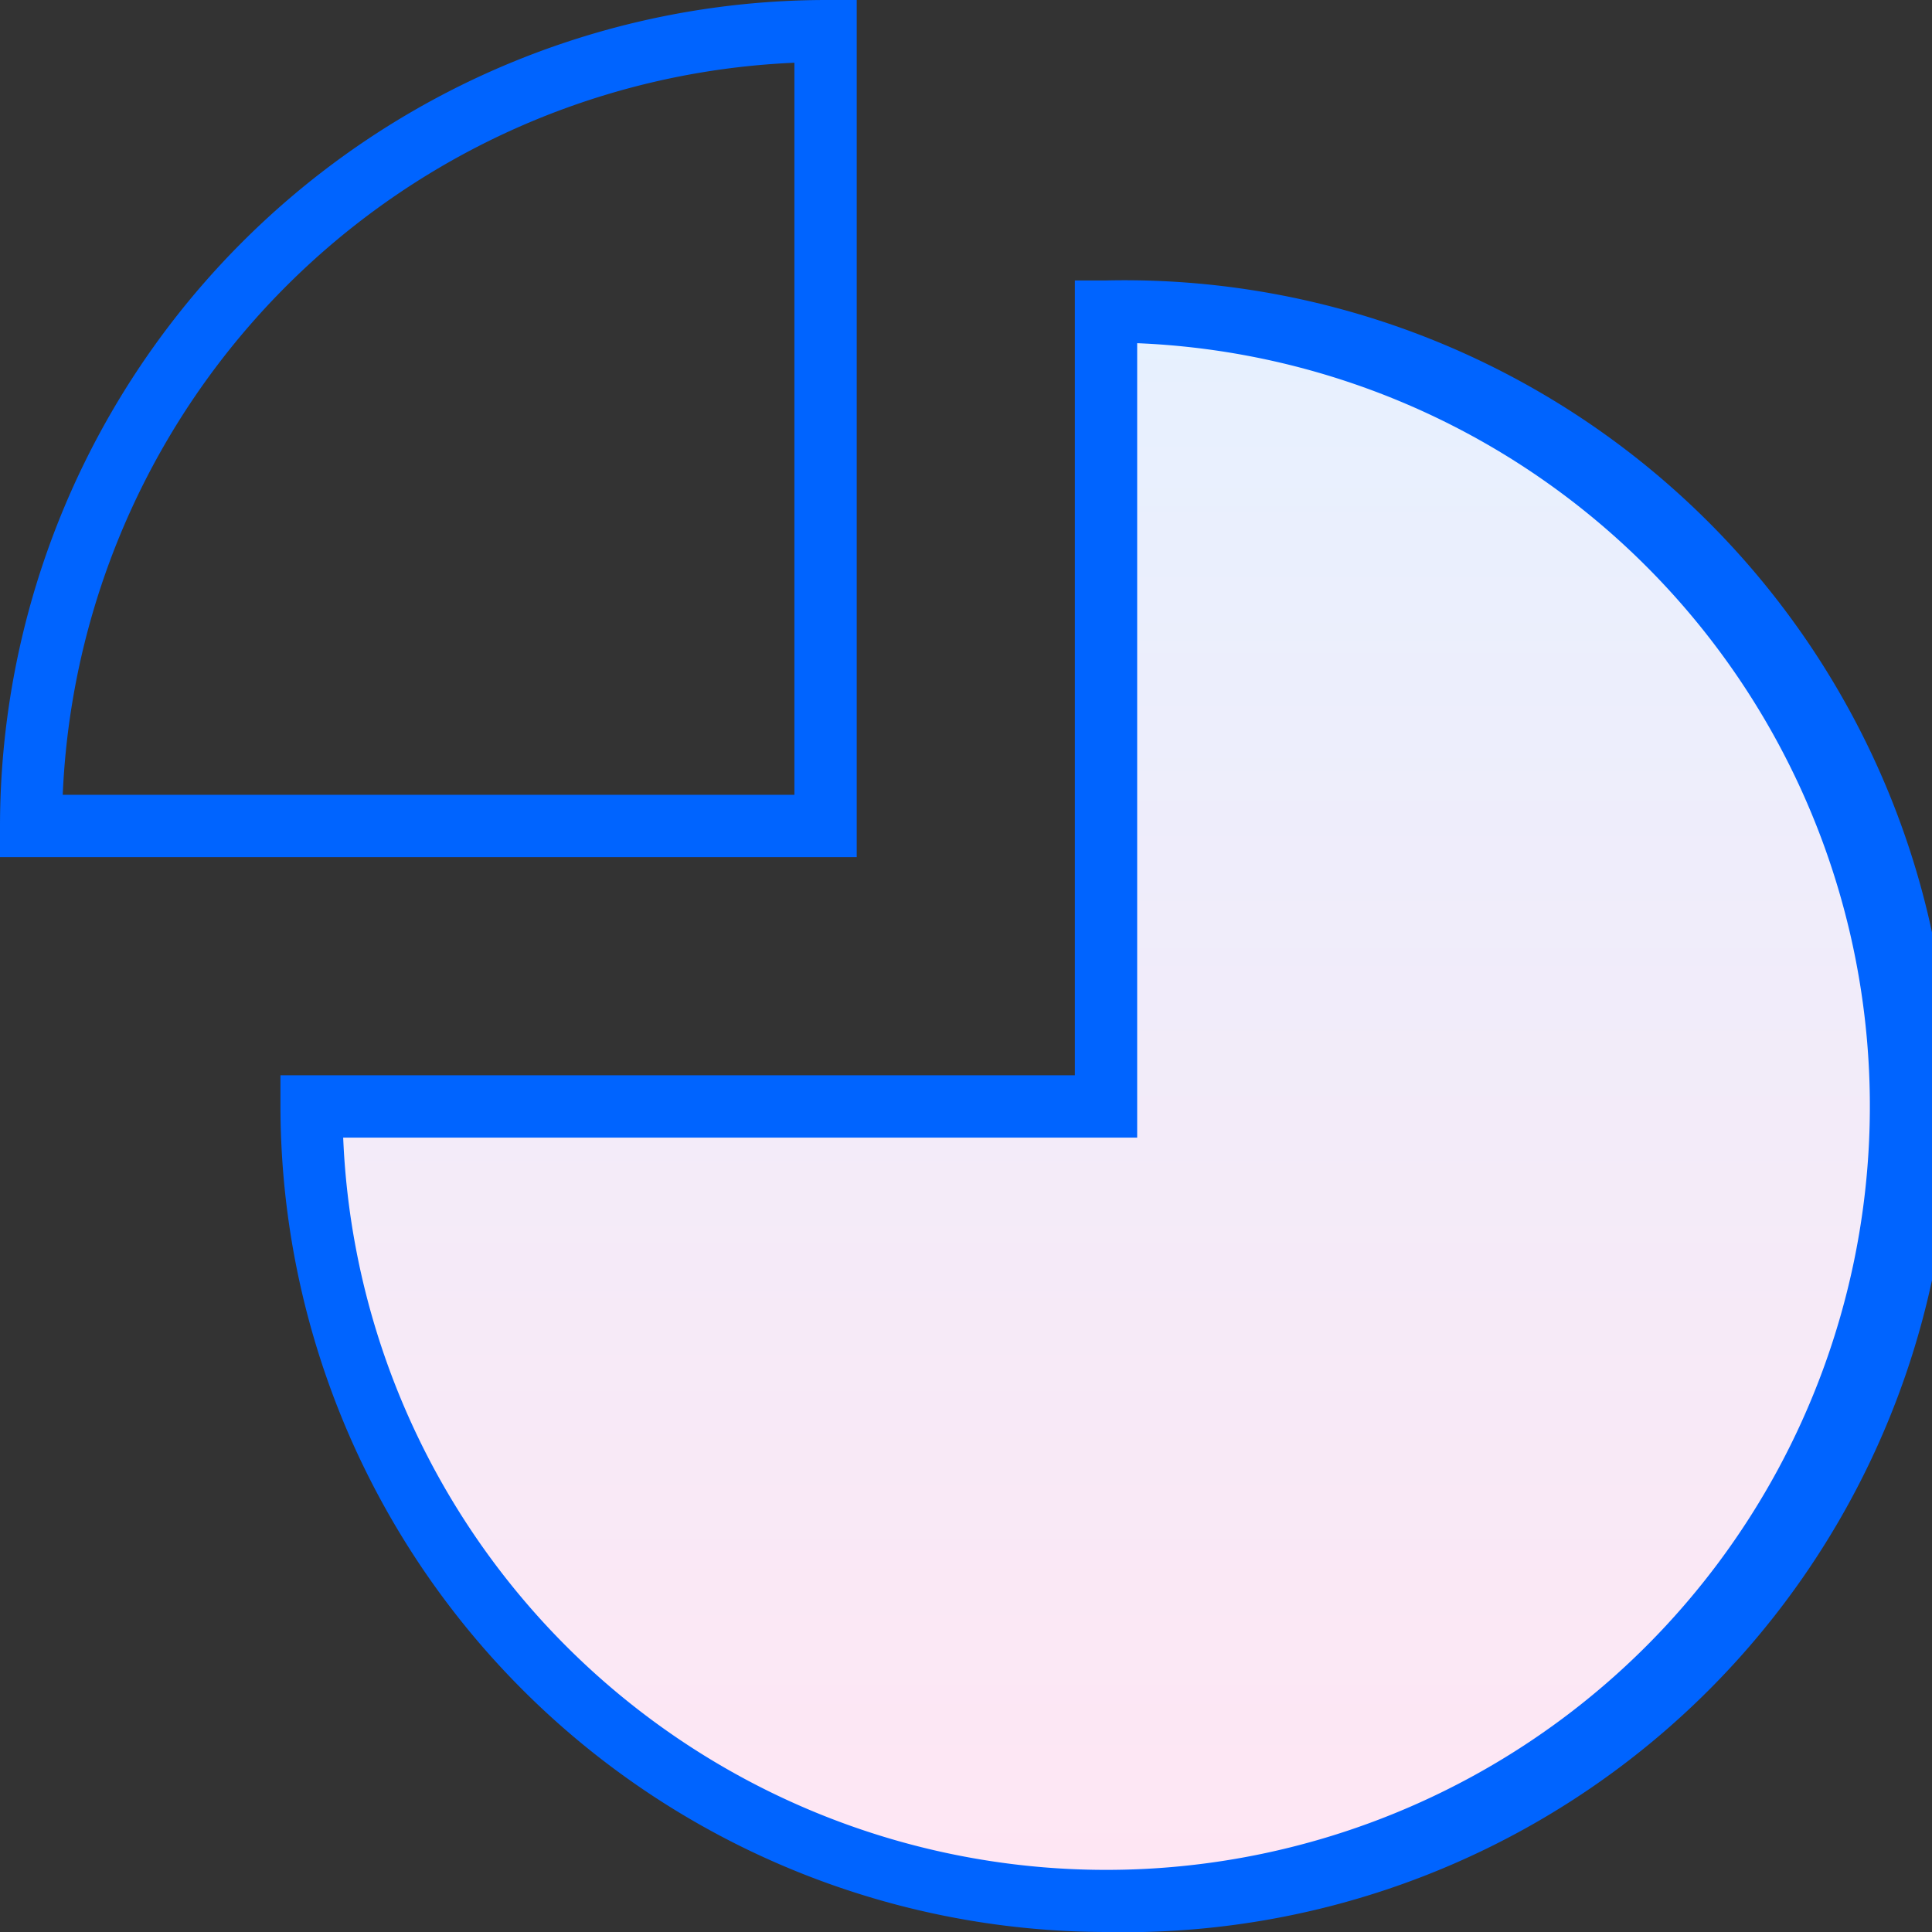
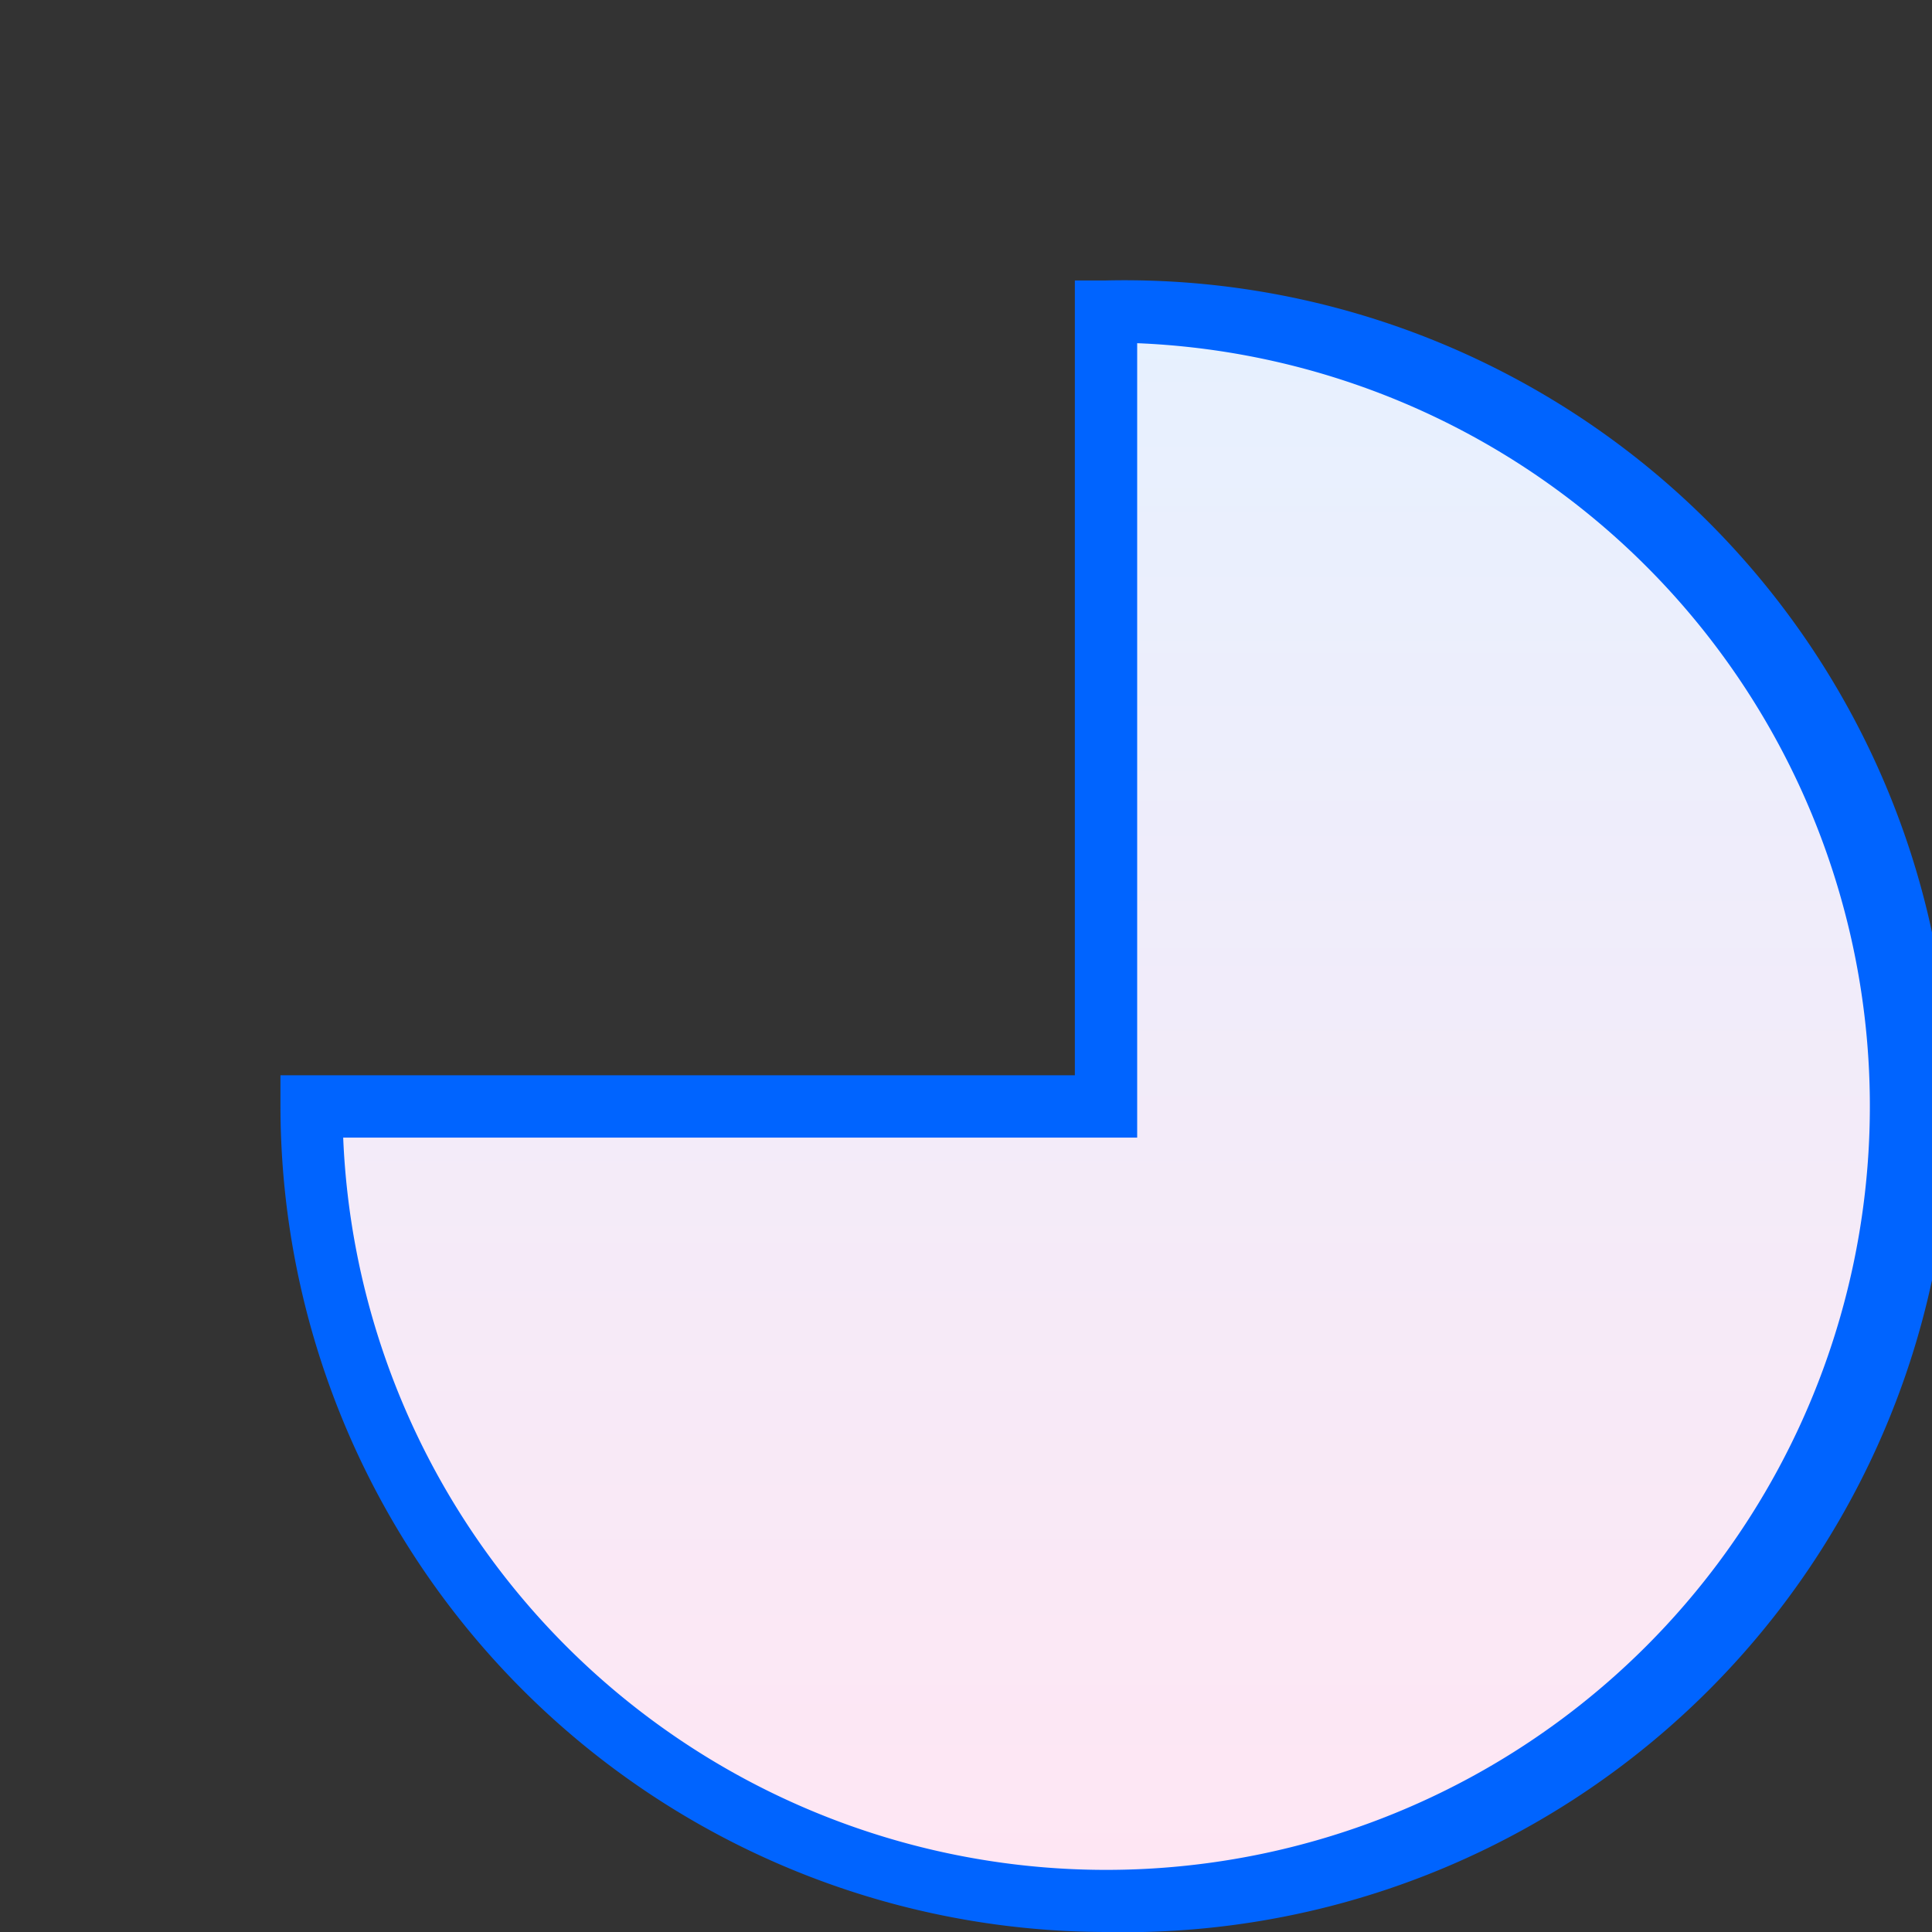
<svg xmlns="http://www.w3.org/2000/svg" id="Capa_1" data-name="Capa 1" width="46.5" height="46.5" viewBox="0 0 46.5 46.5">
  <rect x="0" y="0" width="46.5" height="46.5" fill="#333333" stroke="none" />
  <defs>
    <linearGradient id="gradient_altostratus" x1="26.62" y1="6.85" x2="26.62" y2="45.9" gradientUnits="userSpaceOnUse">
      <stop offset="0" stop-color="#e6f1ff" />
      <stop offset="1" stop-color="#ffe6f3" />
    </linearGradient>
  </defs>
  <path id="Subtract" d="M45.75,26.63A19.12,19.12,0,0,0,26.63,7.5V26.63H7.5a19.13,19.13,0,0,0,38.25,0Z" style="fill:url(#gradient_altostratus)" />
-   <path d="M20.62,20.63H0v-.75A19.9,19.9,0,0,1,19.87,0h.75ZM1.51,19.13H19.12V1.51A18.42,18.42,0,0,0,1.51,19.13Z" style="fill:#0064ff" />
  <path d="M26.62,46.5A19.9,19.9,0,0,1,6.75,26.63v-.75H25.87V6.75h.75a19.88,19.88,0,1,1,0,39.75ZM8.26,27.38A18.38,18.38,0,1,0,27.37,8.26V27.38Z" style="fill:#0064ff" />
</svg>